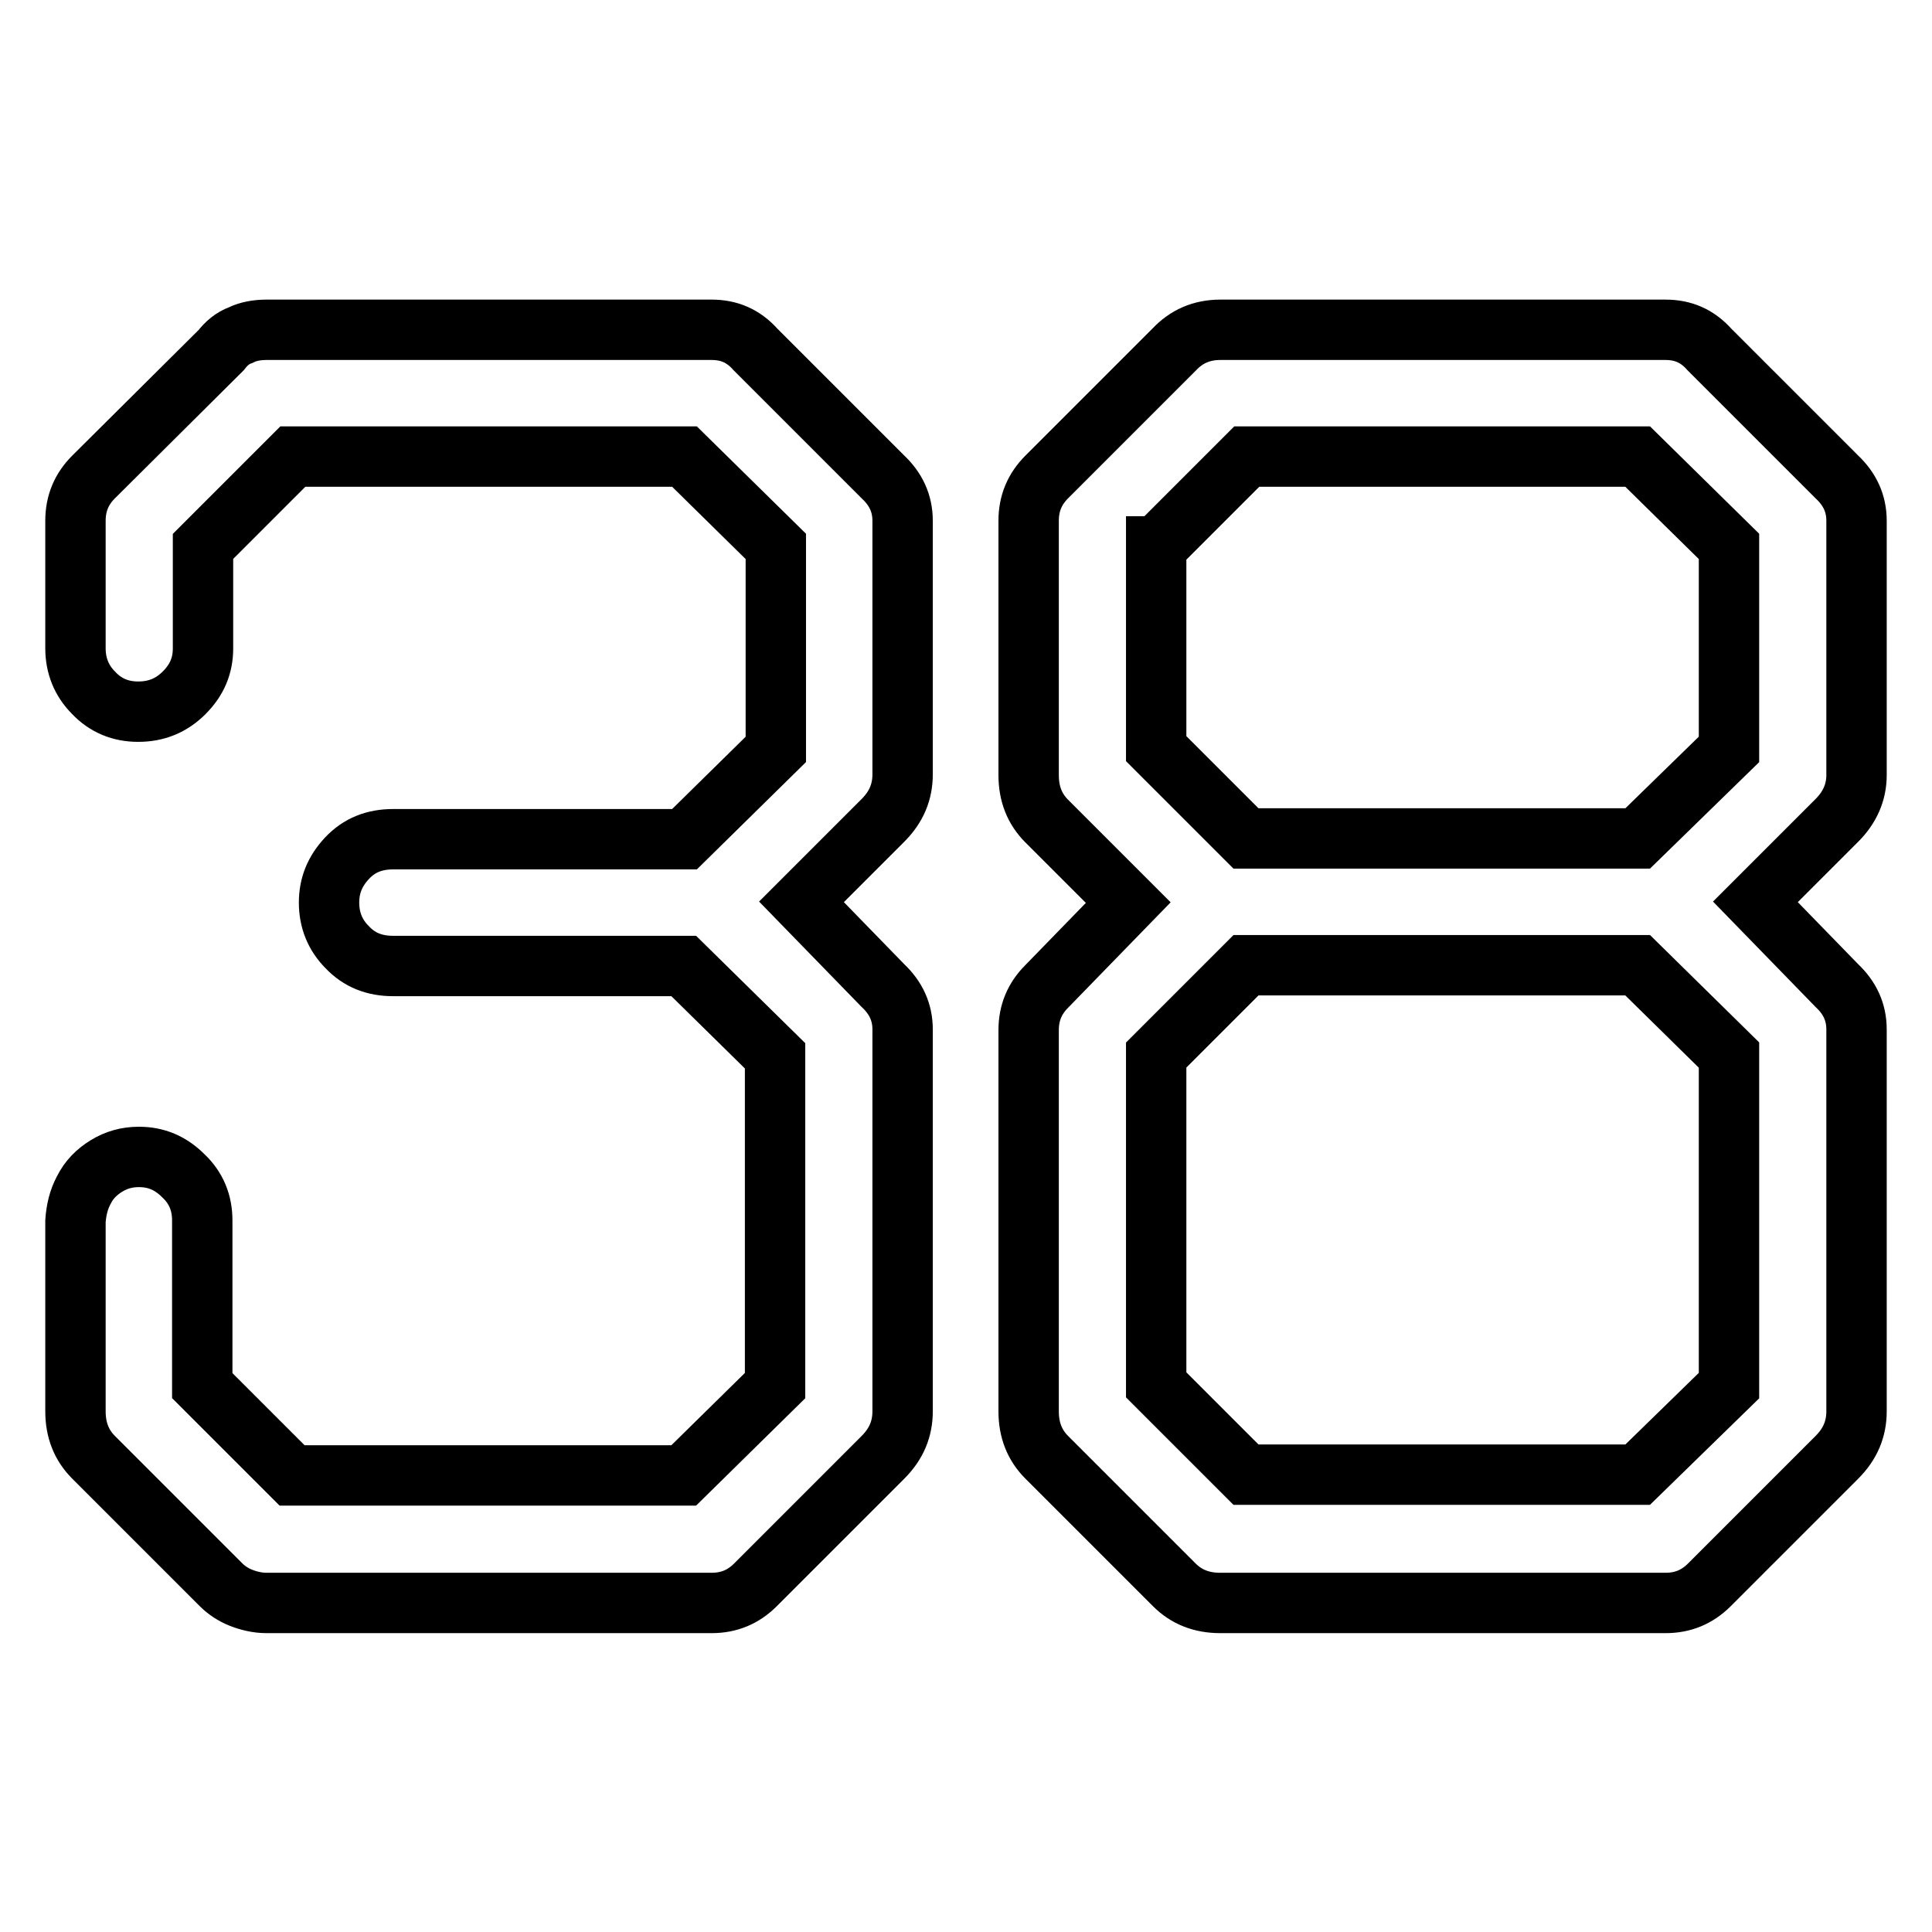
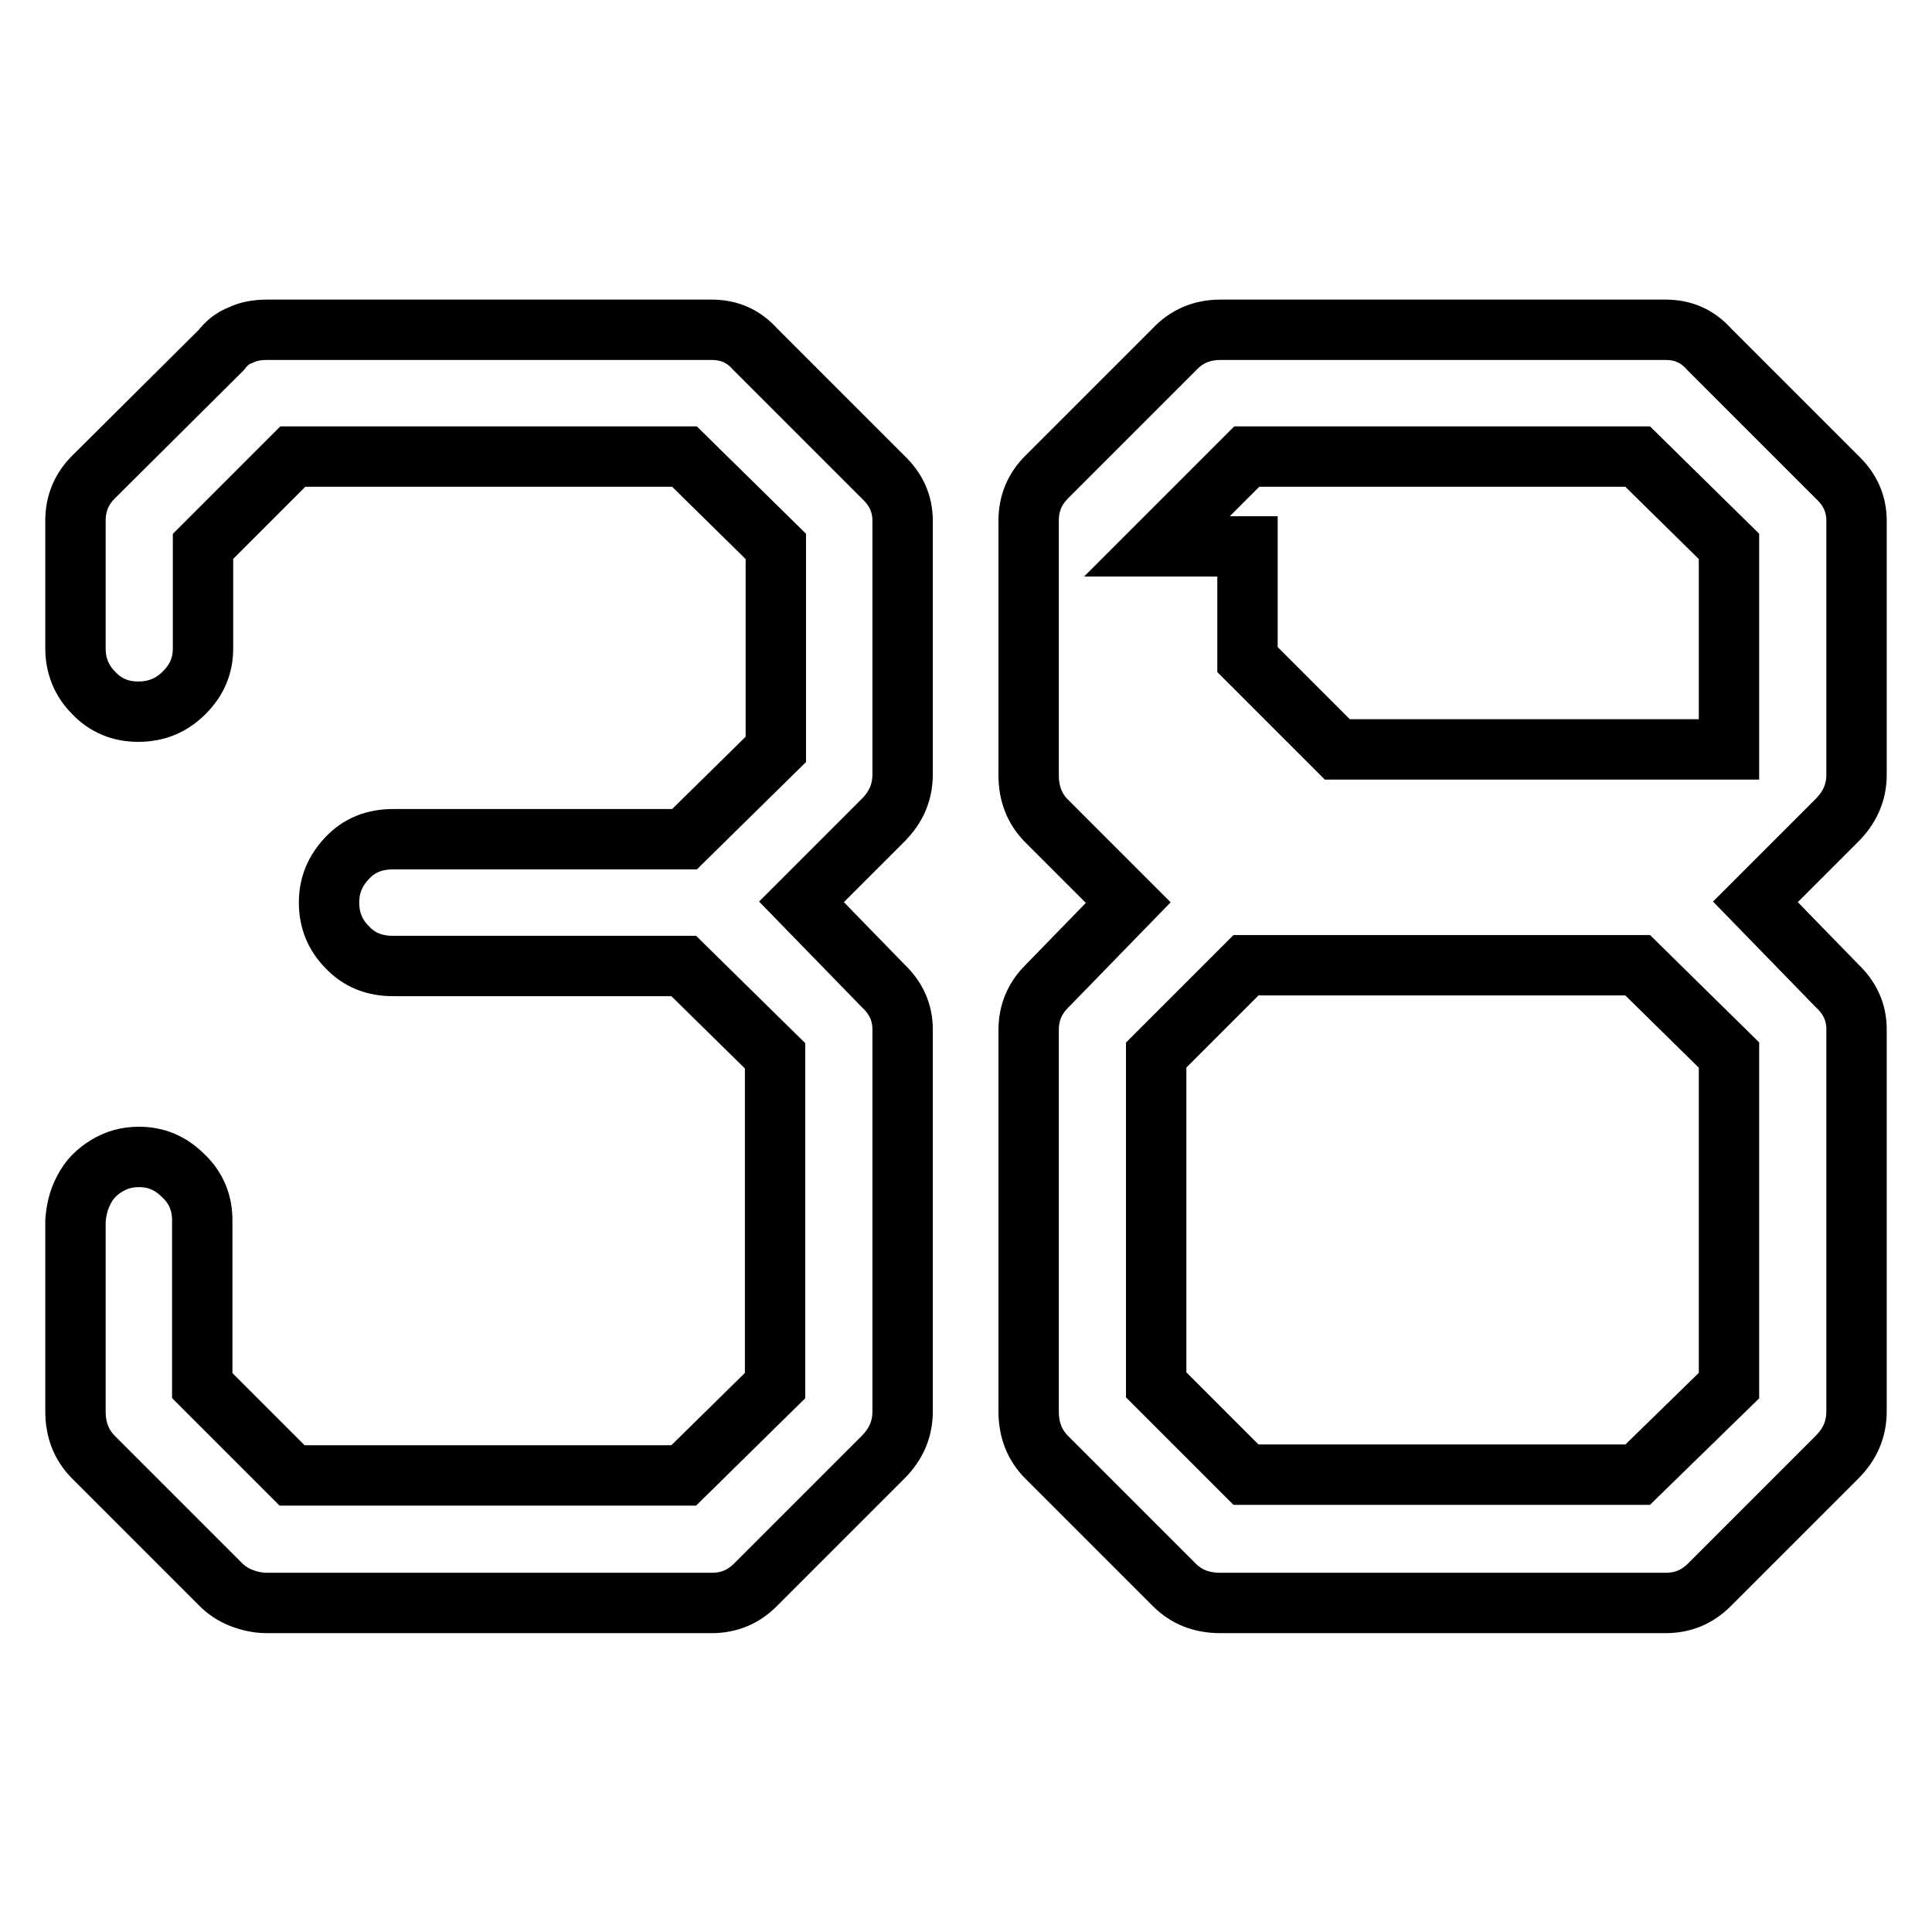
<svg xmlns="http://www.w3.org/2000/svg" version="1.1" x="0px" y="0px" viewBox="0 0 256 256" enable-background="new 0 0 256 256" xml:space="preserve">
  <g>
-     <path stroke-width="8" fill-opacity="0" stroke="#000000" d="M246,102.7V69c0-2.3-0.9-4.2-2.6-5.8l-16.9-16.9c-1.6-1.8-3.5-2.6-5.8-2.6h-59c-2.5,0-4.5,0.9-6.1,2.6 l-16.9,16.9c-1.6,1.6-2.4,3.5-2.4,5.8v33.7c0,2.5,0.8,4.5,2.4,6.1l10.8,10.8l-10.8,11.1c-1.6,1.6-2.4,3.5-2.4,5.8V187 c0,2.5,0.8,4.5,2.4,6.1l16.9,16.9c1.6,1.6,3.6,2.4,6.1,2.4h59c2.3,0,4.2-0.8,5.8-2.4l16.9-16.9c1.8-1.8,2.6-3.8,2.6-6.1v-50.6 c0-2.3-0.9-4.2-2.6-5.8l-10.8-11.1l10.8-10.8C245.1,107,246,105,246,102.7z M153.3,72.4l11.9-11.9H217l12.1,11.9v26.9L217,111.1 h-51.9l-11.9-11.9V72.4z M229.1,183.6L217,195.4h-51.9l-11.9-11.9v-43.7l11.9-11.9H217l12.1,11.9V183.6z M100.1,46.3 c-1.6-1.8-3.5-2.6-5.8-2.6h-59c-1.2,0-2.4,0.2-3.4,0.7c-1.1,0.4-1.9,1.1-2.6,2L12.4,63.2C10.8,64.8,10,66.7,10,69v16.9 c0,2.3,0.8,4.3,2.4,5.9c1.6,1.7,3.6,2.5,5.9,2.5c2.4,0,4.4-0.8,6.1-2.5c1.7-1.7,2.5-3.6,2.5-5.9V72.4l11.9-11.9h51.9l12.1,11.9 v26.9l-12.1,11.9H52.1c-2.5,0-4.5,0.8-6.1,2.5c-1.6,1.7-2.4,3.6-2.4,5.9s0.8,4.3,2.4,5.9c1.6,1.7,3.6,2.5,6.1,2.5h38.5l12.1,11.9 v43.7l-12.1,11.9H38.7l-11.9-11.9v-21.9c0-2.3-0.8-4.3-2.5-5.9c-1.7-1.7-3.6-2.5-5.9-2.5c-1.6,0-3,0.4-4.3,1.2 c-1.3,0.8-2.3,1.8-3,3.2c-0.7,1.3-1,2.7-1.1,4.1V187c0,2.5,0.8,4.5,2.4,6.1l16.9,16.9c0.7,0.7,1.6,1.3,2.6,1.7s2.2,0.7,3.4,0.7h59 c2.3,0,4.2-0.8,5.8-2.4l16.9-16.9c1.8-1.8,2.6-3.8,2.6-6.1v-50.6c0-2.3-0.9-4.2-2.6-5.8l-10.8-11.1l10.8-10.8 c1.8-1.8,2.6-3.8,2.6-6.1V69c0-2.3-0.9-4.2-2.6-5.8L100.1,46.3z" />
+     <path stroke-width="8" fill-opacity="0" stroke="#000000" d="M246,102.7V69c0-2.3-0.9-4.2-2.6-5.8l-16.9-16.9c-1.6-1.8-3.5-2.6-5.8-2.6h-59c-2.5,0-4.5,0.9-6.1,2.6 l-16.9,16.9c-1.6,1.6-2.4,3.5-2.4,5.8v33.7c0,2.5,0.8,4.5,2.4,6.1l10.8,10.8l-10.8,11.1c-1.6,1.6-2.4,3.5-2.4,5.8V187 c0,2.5,0.8,4.5,2.4,6.1l16.9,16.9c1.6,1.6,3.6,2.4,6.1,2.4h59c2.3,0,4.2-0.8,5.8-2.4l16.9-16.9c1.8-1.8,2.6-3.8,2.6-6.1v-50.6 c0-2.3-0.9-4.2-2.6-5.8l-10.8-11.1l10.8-10.8C245.1,107,246,105,246,102.7z M153.3,72.4l11.9-11.9H217l12.1,11.9v26.9h-51.9l-11.9-11.9V72.4z M229.1,183.6L217,195.4h-51.9l-11.9-11.9v-43.7l11.9-11.9H217l12.1,11.9V183.6z M100.1,46.3 c-1.6-1.8-3.5-2.6-5.8-2.6h-59c-1.2,0-2.4,0.2-3.4,0.7c-1.1,0.4-1.9,1.1-2.6,2L12.4,63.2C10.8,64.8,10,66.7,10,69v16.9 c0,2.3,0.8,4.3,2.4,5.9c1.6,1.7,3.6,2.5,5.9,2.5c2.4,0,4.4-0.8,6.1-2.5c1.7-1.7,2.5-3.6,2.5-5.9V72.4l11.9-11.9h51.9l12.1,11.9 v26.9l-12.1,11.9H52.1c-2.5,0-4.5,0.8-6.1,2.5c-1.6,1.7-2.4,3.6-2.4,5.9s0.8,4.3,2.4,5.9c1.6,1.7,3.6,2.5,6.1,2.5h38.5l12.1,11.9 v43.7l-12.1,11.9H38.7l-11.9-11.9v-21.9c0-2.3-0.8-4.3-2.5-5.9c-1.7-1.7-3.6-2.5-5.9-2.5c-1.6,0-3,0.4-4.3,1.2 c-1.3,0.8-2.3,1.8-3,3.2c-0.7,1.3-1,2.7-1.1,4.1V187c0,2.5,0.8,4.5,2.4,6.1l16.9,16.9c0.7,0.7,1.6,1.3,2.6,1.7s2.2,0.7,3.4,0.7h59 c2.3,0,4.2-0.8,5.8-2.4l16.9-16.9c1.8-1.8,2.6-3.8,2.6-6.1v-50.6c0-2.3-0.9-4.2-2.6-5.8l-10.8-11.1l10.8-10.8 c1.8-1.8,2.6-3.8,2.6-6.1V69c0-2.3-0.9-4.2-2.6-5.8L100.1,46.3z" />
  </g>
</svg>